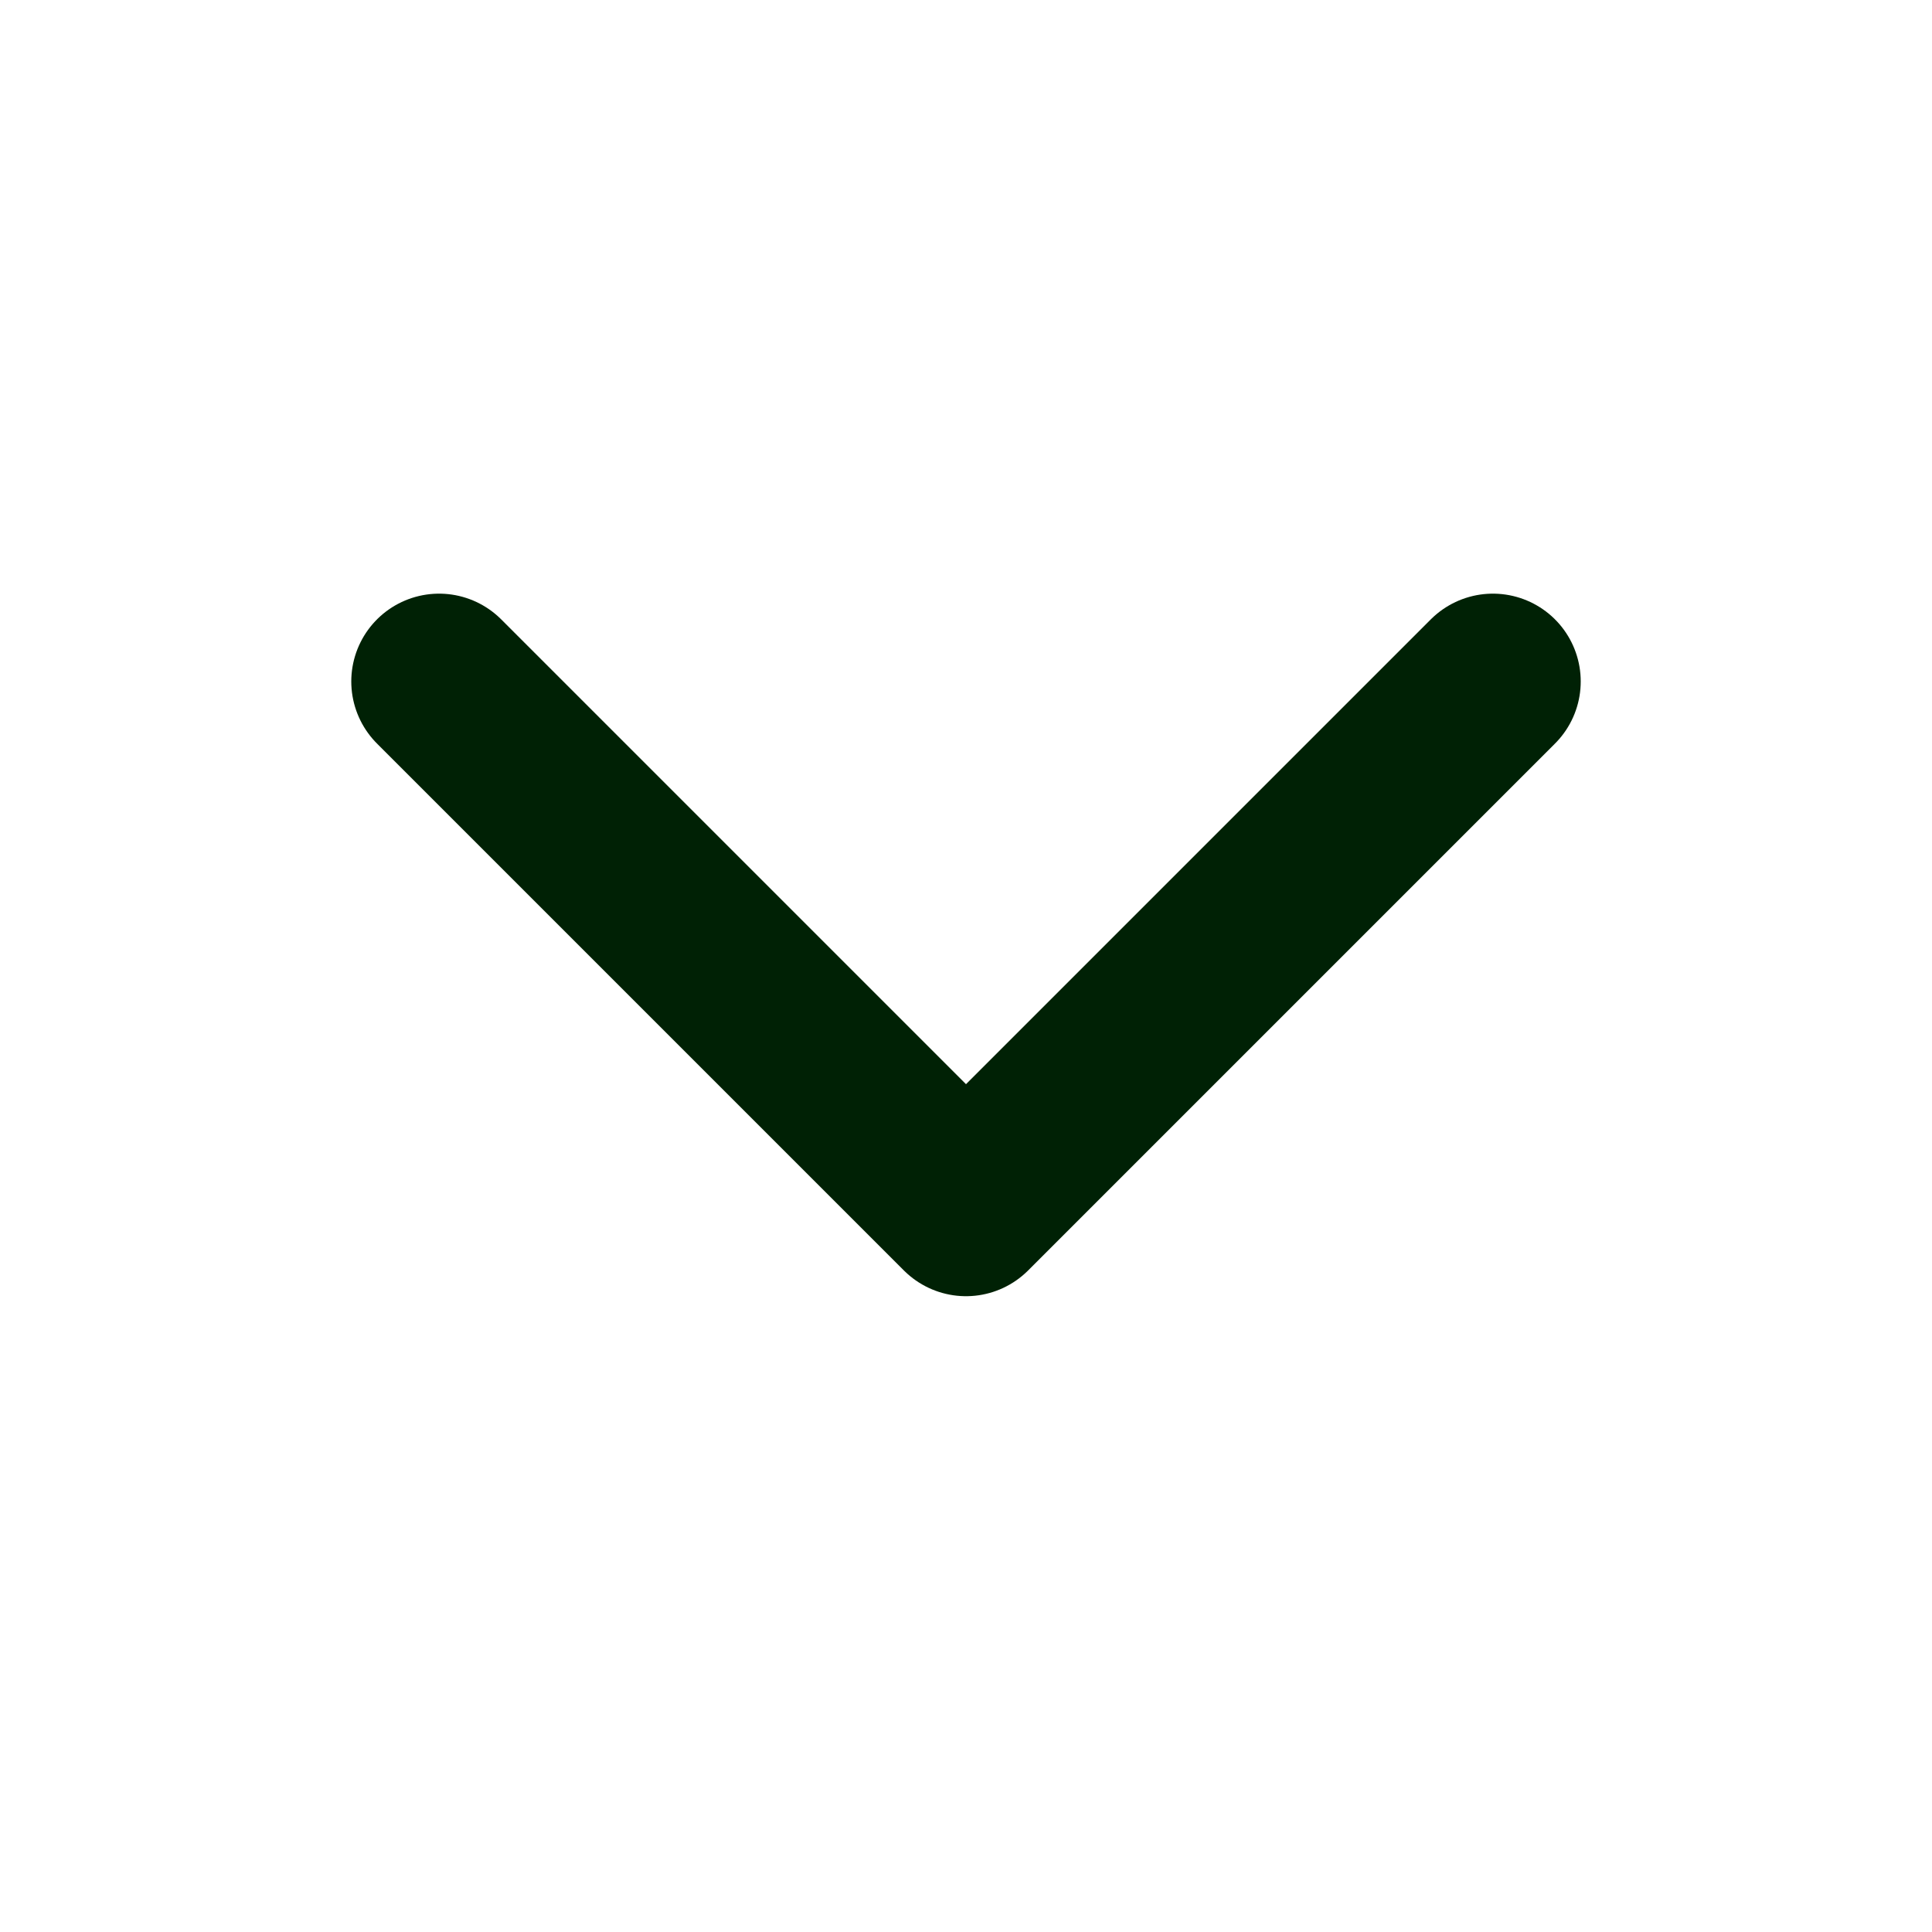
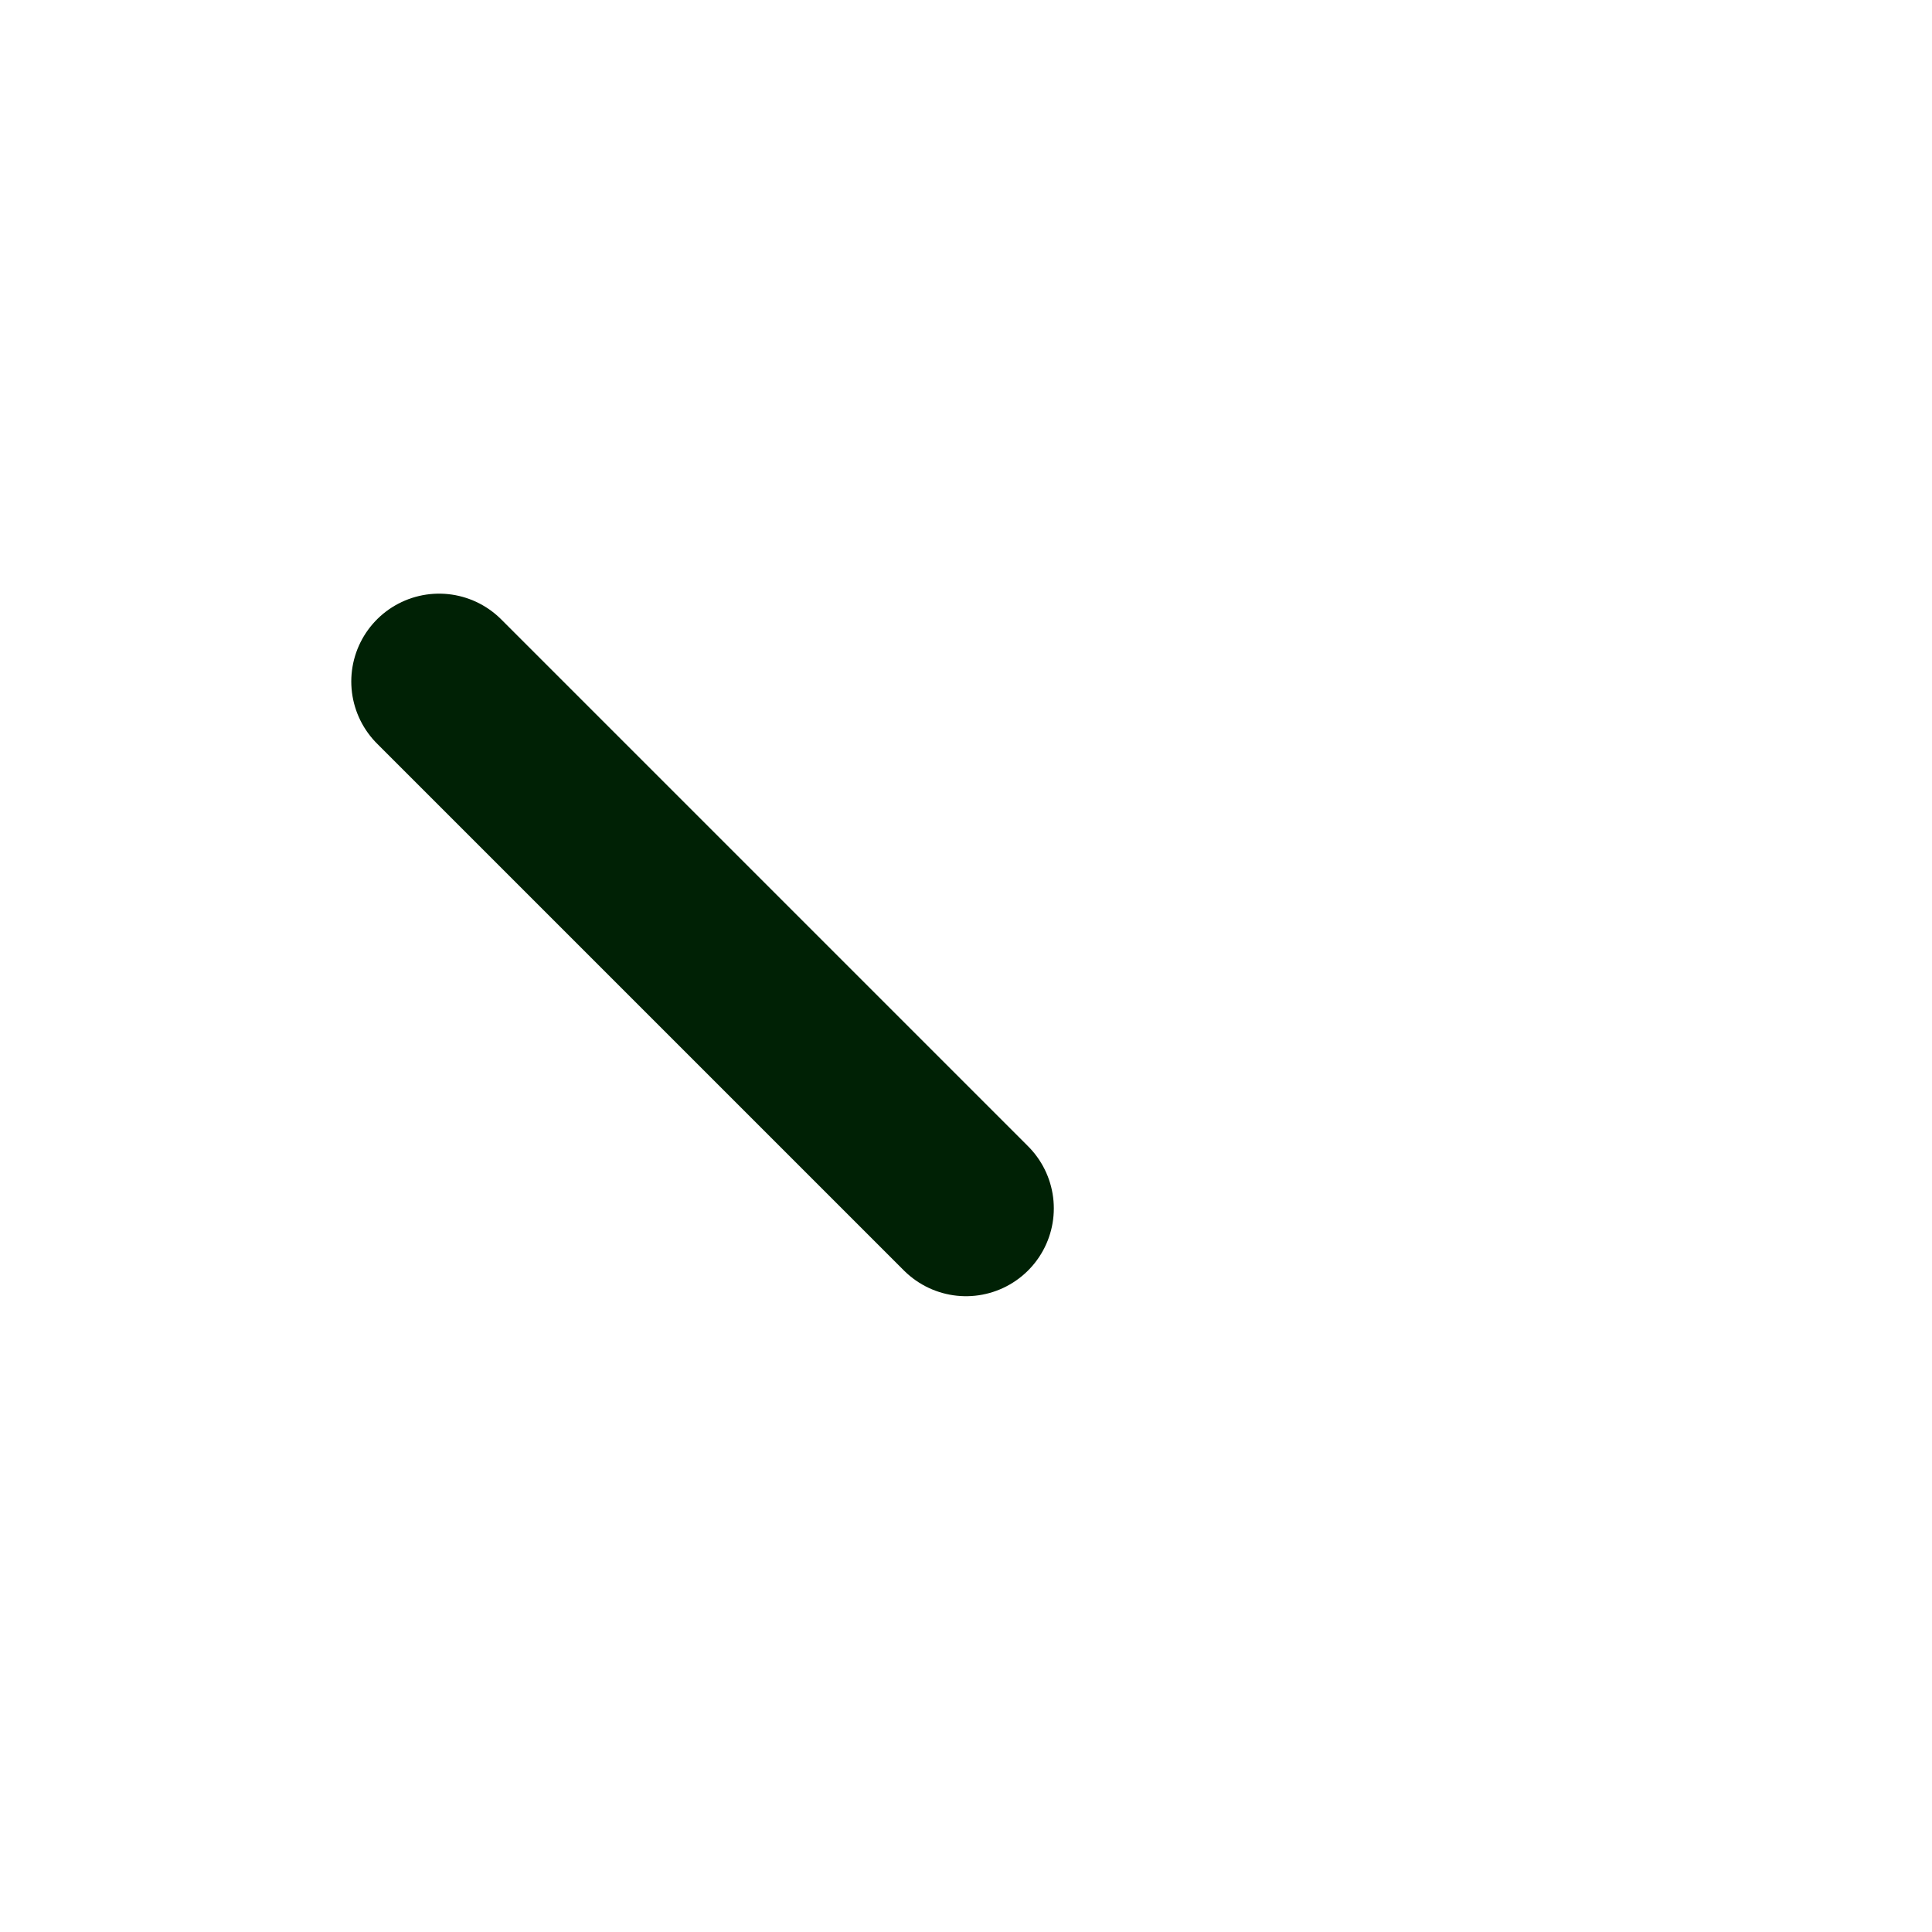
<svg xmlns="http://www.w3.org/2000/svg" width="22" height="22" viewBox="0 0 22 22" fill="none">
-   <path d="M5 7.76L11 13.76L17 7.76" stroke="#002105" stroke-width="2" stroke-linecap="round" stroke-linejoin="round" />
+   <path d="M5 7.76L11 13.76" stroke="#002105" stroke-width="2" stroke-linecap="round" stroke-linejoin="round" />
</svg>